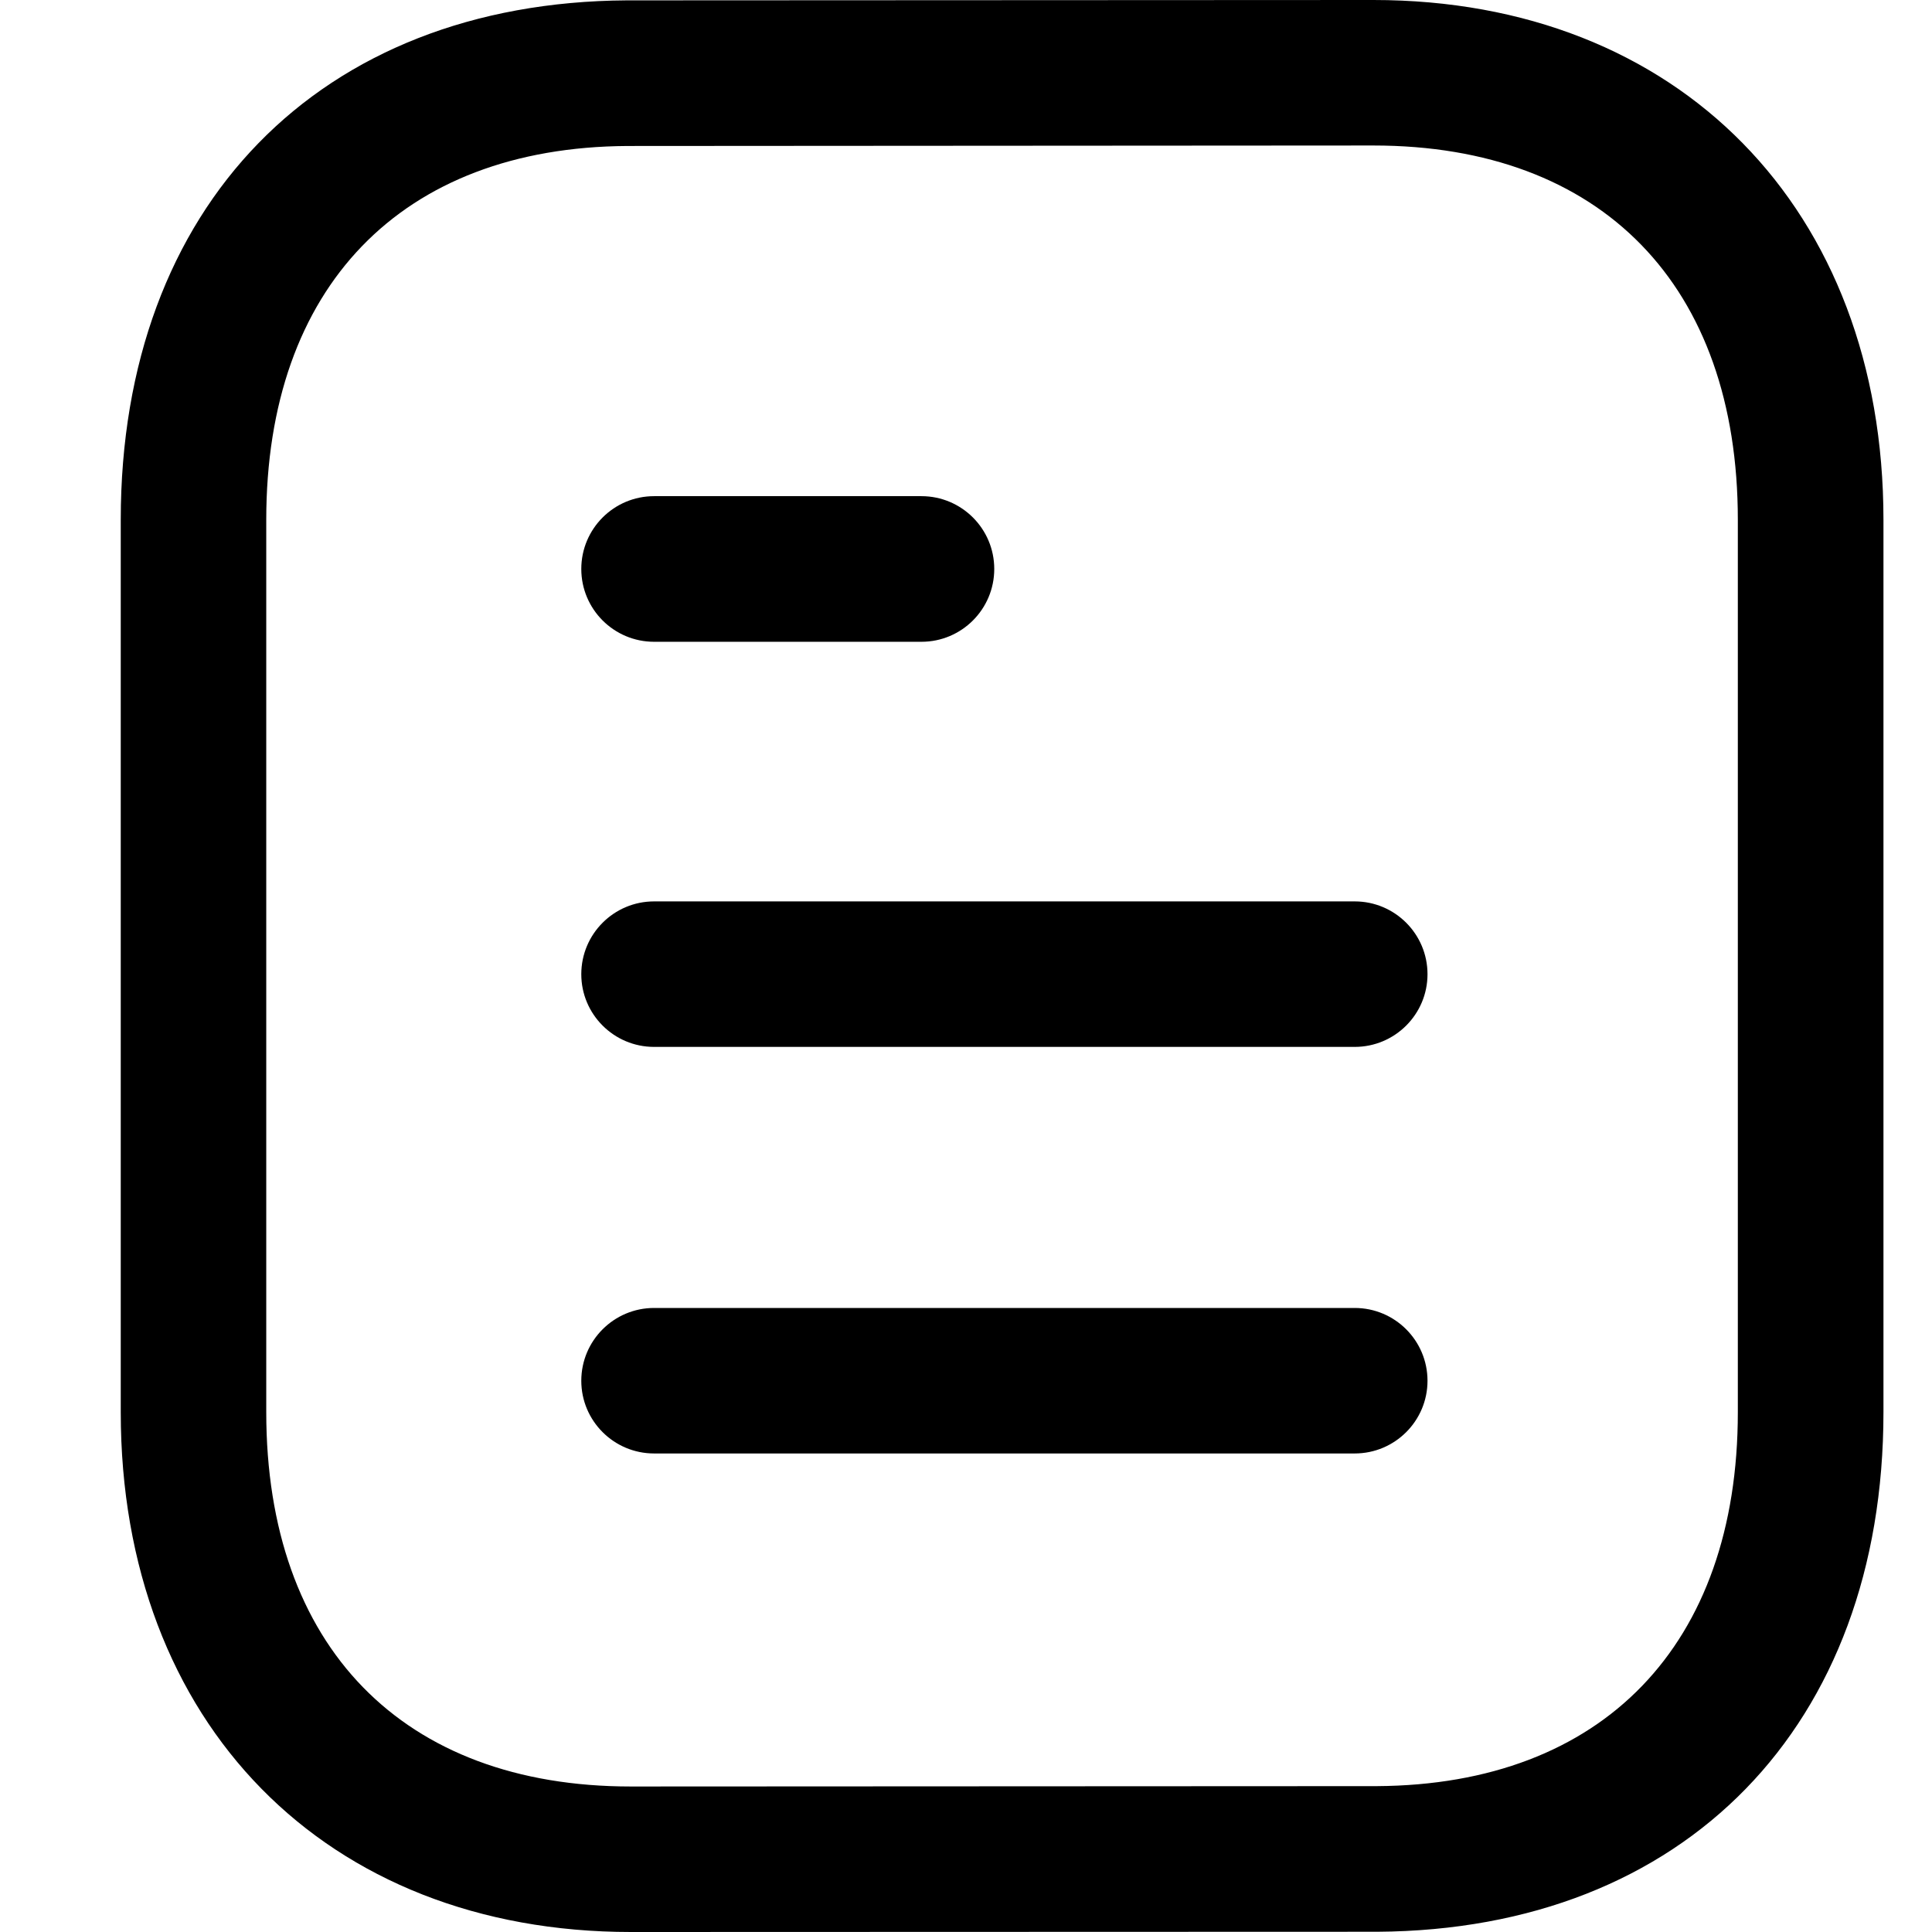
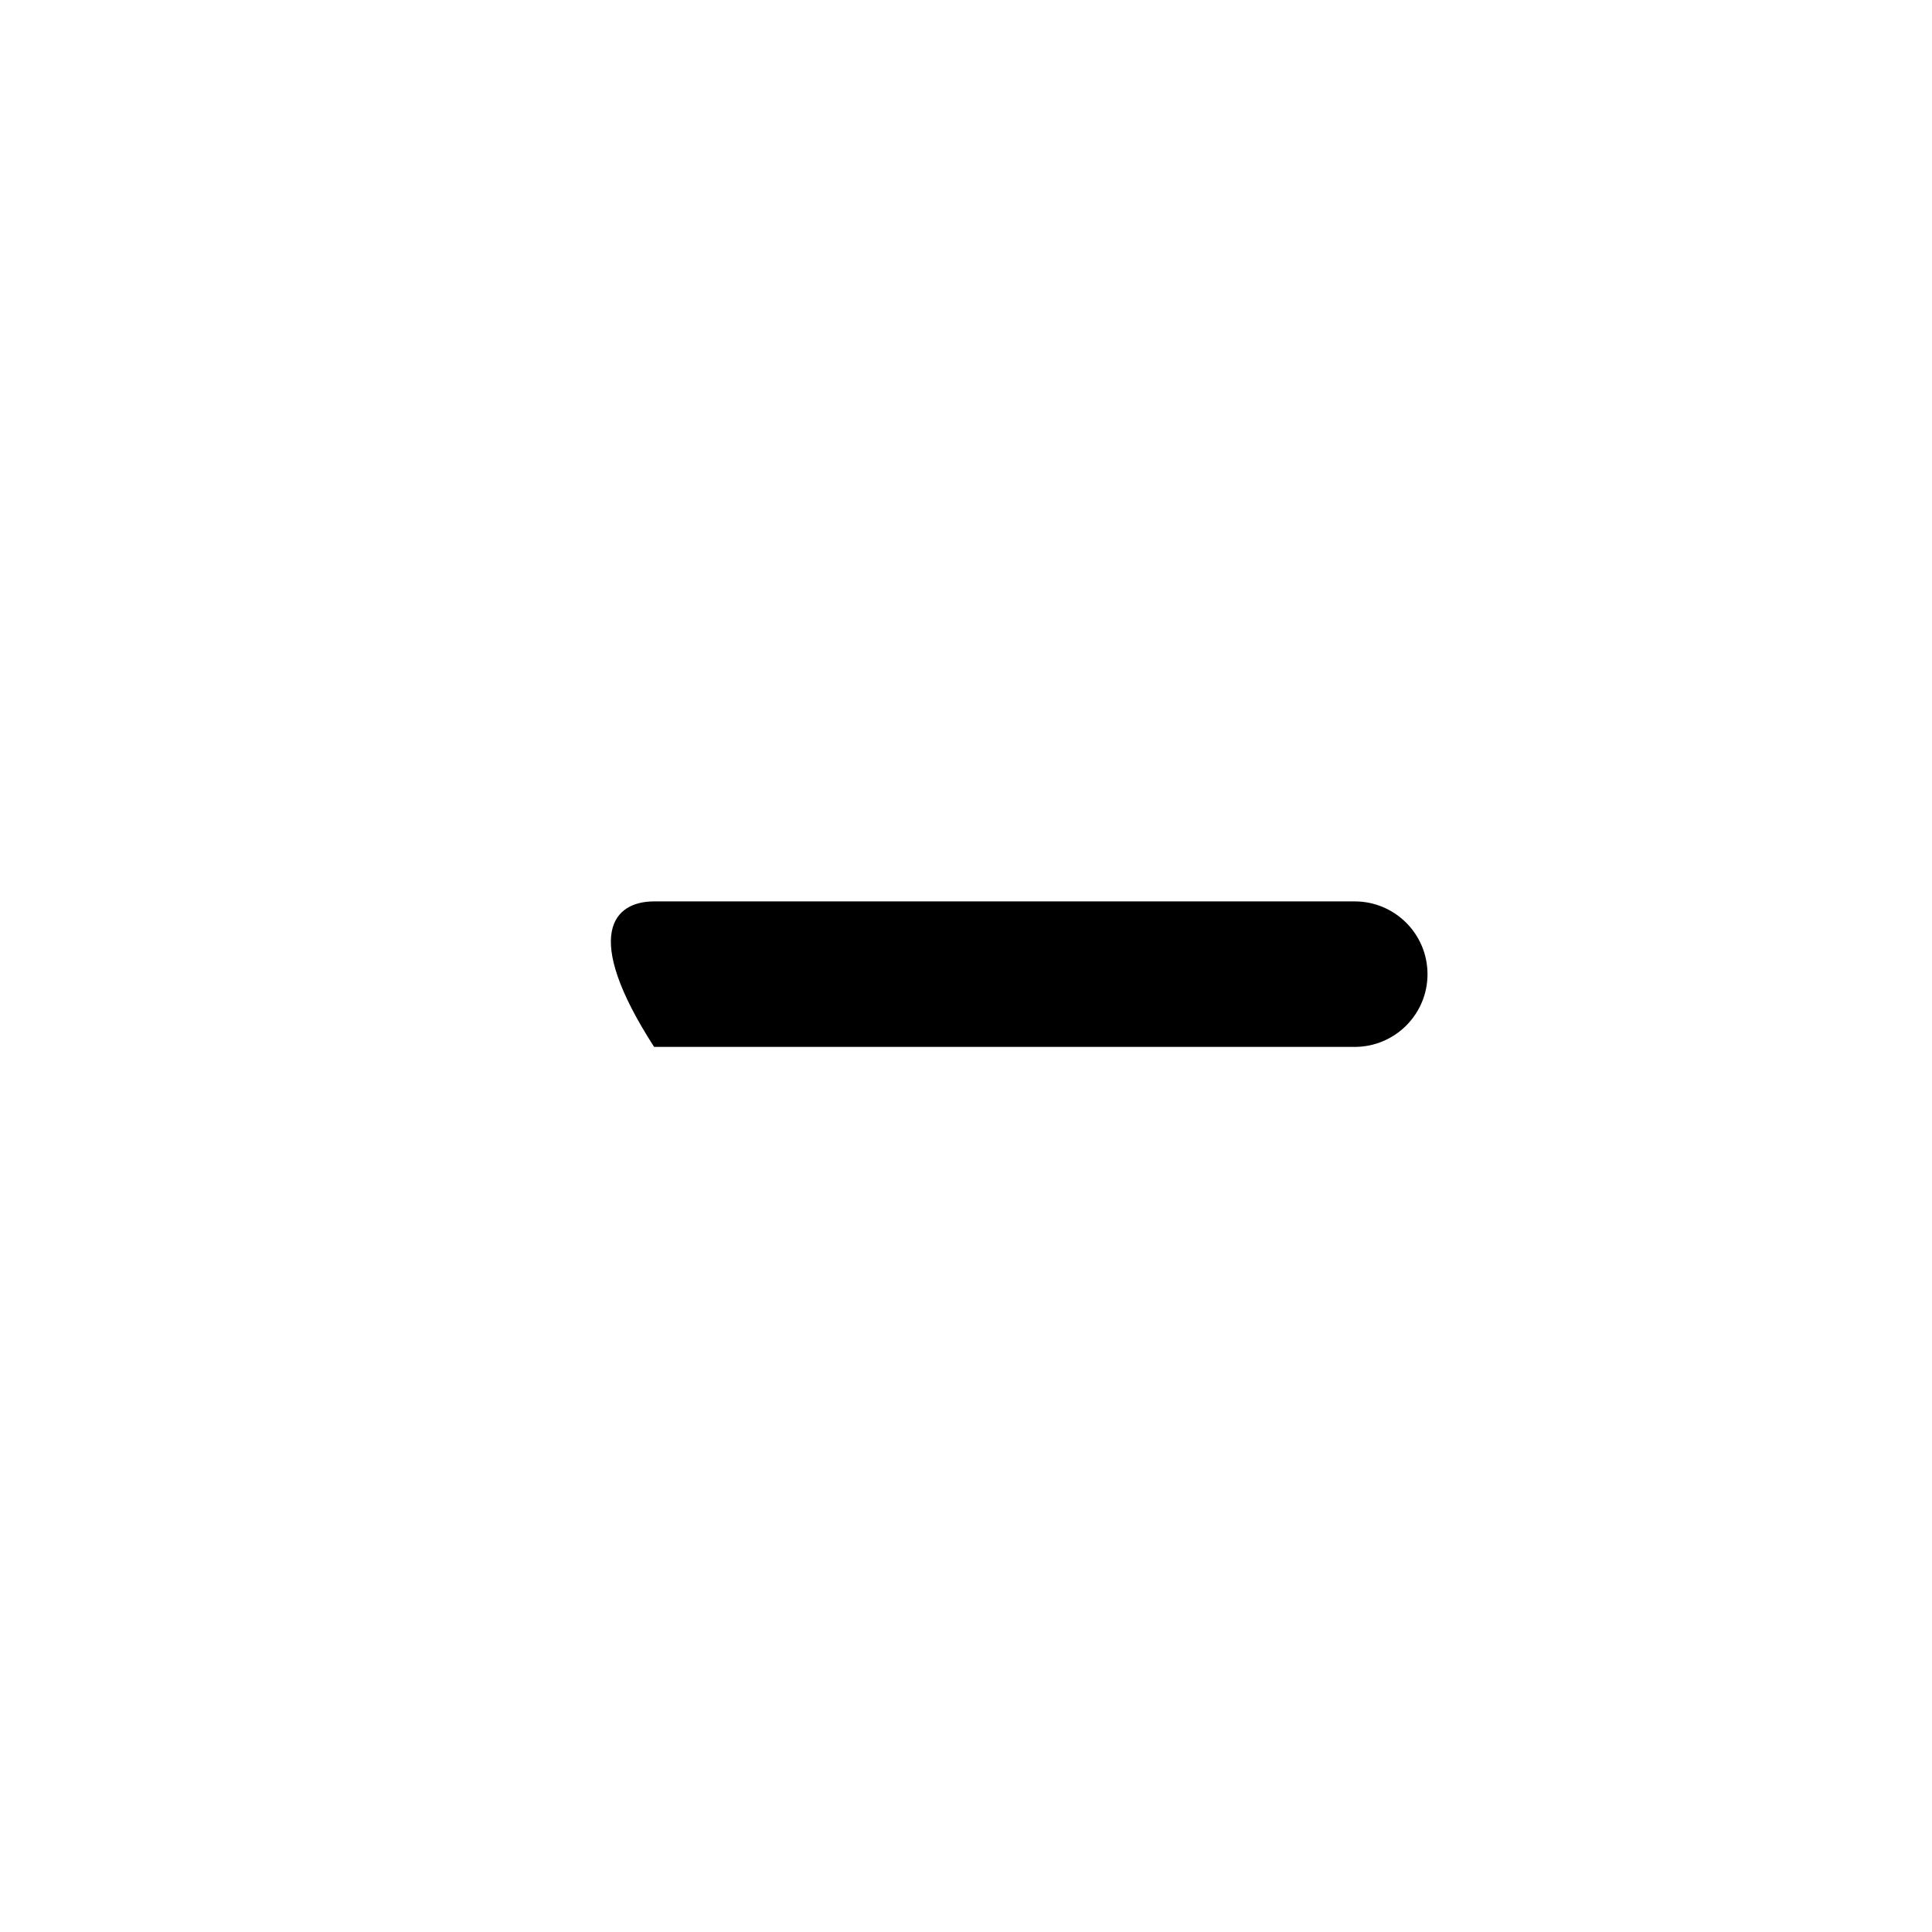
<svg xmlns="http://www.w3.org/2000/svg" width="16" height="16" viewBox="0 0 16 16" fill="none">
-   <path fill-rule="evenodd" clip-rule="evenodd" d="M11.219 12.037H5.417C5.084 12.037 4.814 11.767 4.814 11.435C4.814 11.102 5.084 10.832 5.417 10.832H11.219C11.552 10.832 11.822 11.102 11.822 11.435C11.822 11.767 11.552 12.037 11.219 12.037Z" fill="#000000" />
-   <path fill-rule="evenodd" clip-rule="evenodd" d="M11.219 8.67H5.417C5.084 8.67 4.814 8.4 4.814 8.068C4.814 7.735 5.084 7.465 5.417 7.465H11.219C11.552 7.465 11.822 7.735 11.822 8.068C11.822 8.4 11.552 8.67 11.219 8.67Z" fill="#000000" />
-   <path fill-rule="evenodd" clip-rule="evenodd" d="M7.631 5.315H5.417C5.084 5.315 4.814 5.045 4.814 4.712C4.814 4.379 5.084 4.109 5.417 4.109H7.631C7.964 4.109 8.234 4.379 8.234 4.712C8.234 5.045 7.964 5.315 7.631 5.315Z" fill="#000000" />
-   <path fill-rule="evenodd" clip-rule="evenodd" d="M11.374 1.205L5.195 1.209C3.324 1.22 2.205 2.377 2.205 4.305V11.695C2.205 13.636 3.335 14.795 5.224 14.795L11.403 14.792C13.274 14.781 14.392 13.622 14.392 11.695V4.305C14.392 2.364 13.264 1.205 11.374 1.205ZM5.225 16C2.698 16 1 14.27 1 11.695V4.305C1 1.707 2.645 0.018 5.191 0.003L11.374 0C13.9 0 15.598 1.73 15.598 4.305V11.695C15.598 14.292 13.953 15.982 11.407 15.998L5.225 16Z" fill="#000000" />
+   <path fill-rule="evenodd" clip-rule="evenodd" d="M11.219 8.67H5.417C4.814 7.735 5.084 7.465 5.417 7.465H11.219C11.552 7.465 11.822 7.735 11.822 8.068C11.822 8.4 11.552 8.67 11.219 8.67Z" fill="#000000" />
</svg>